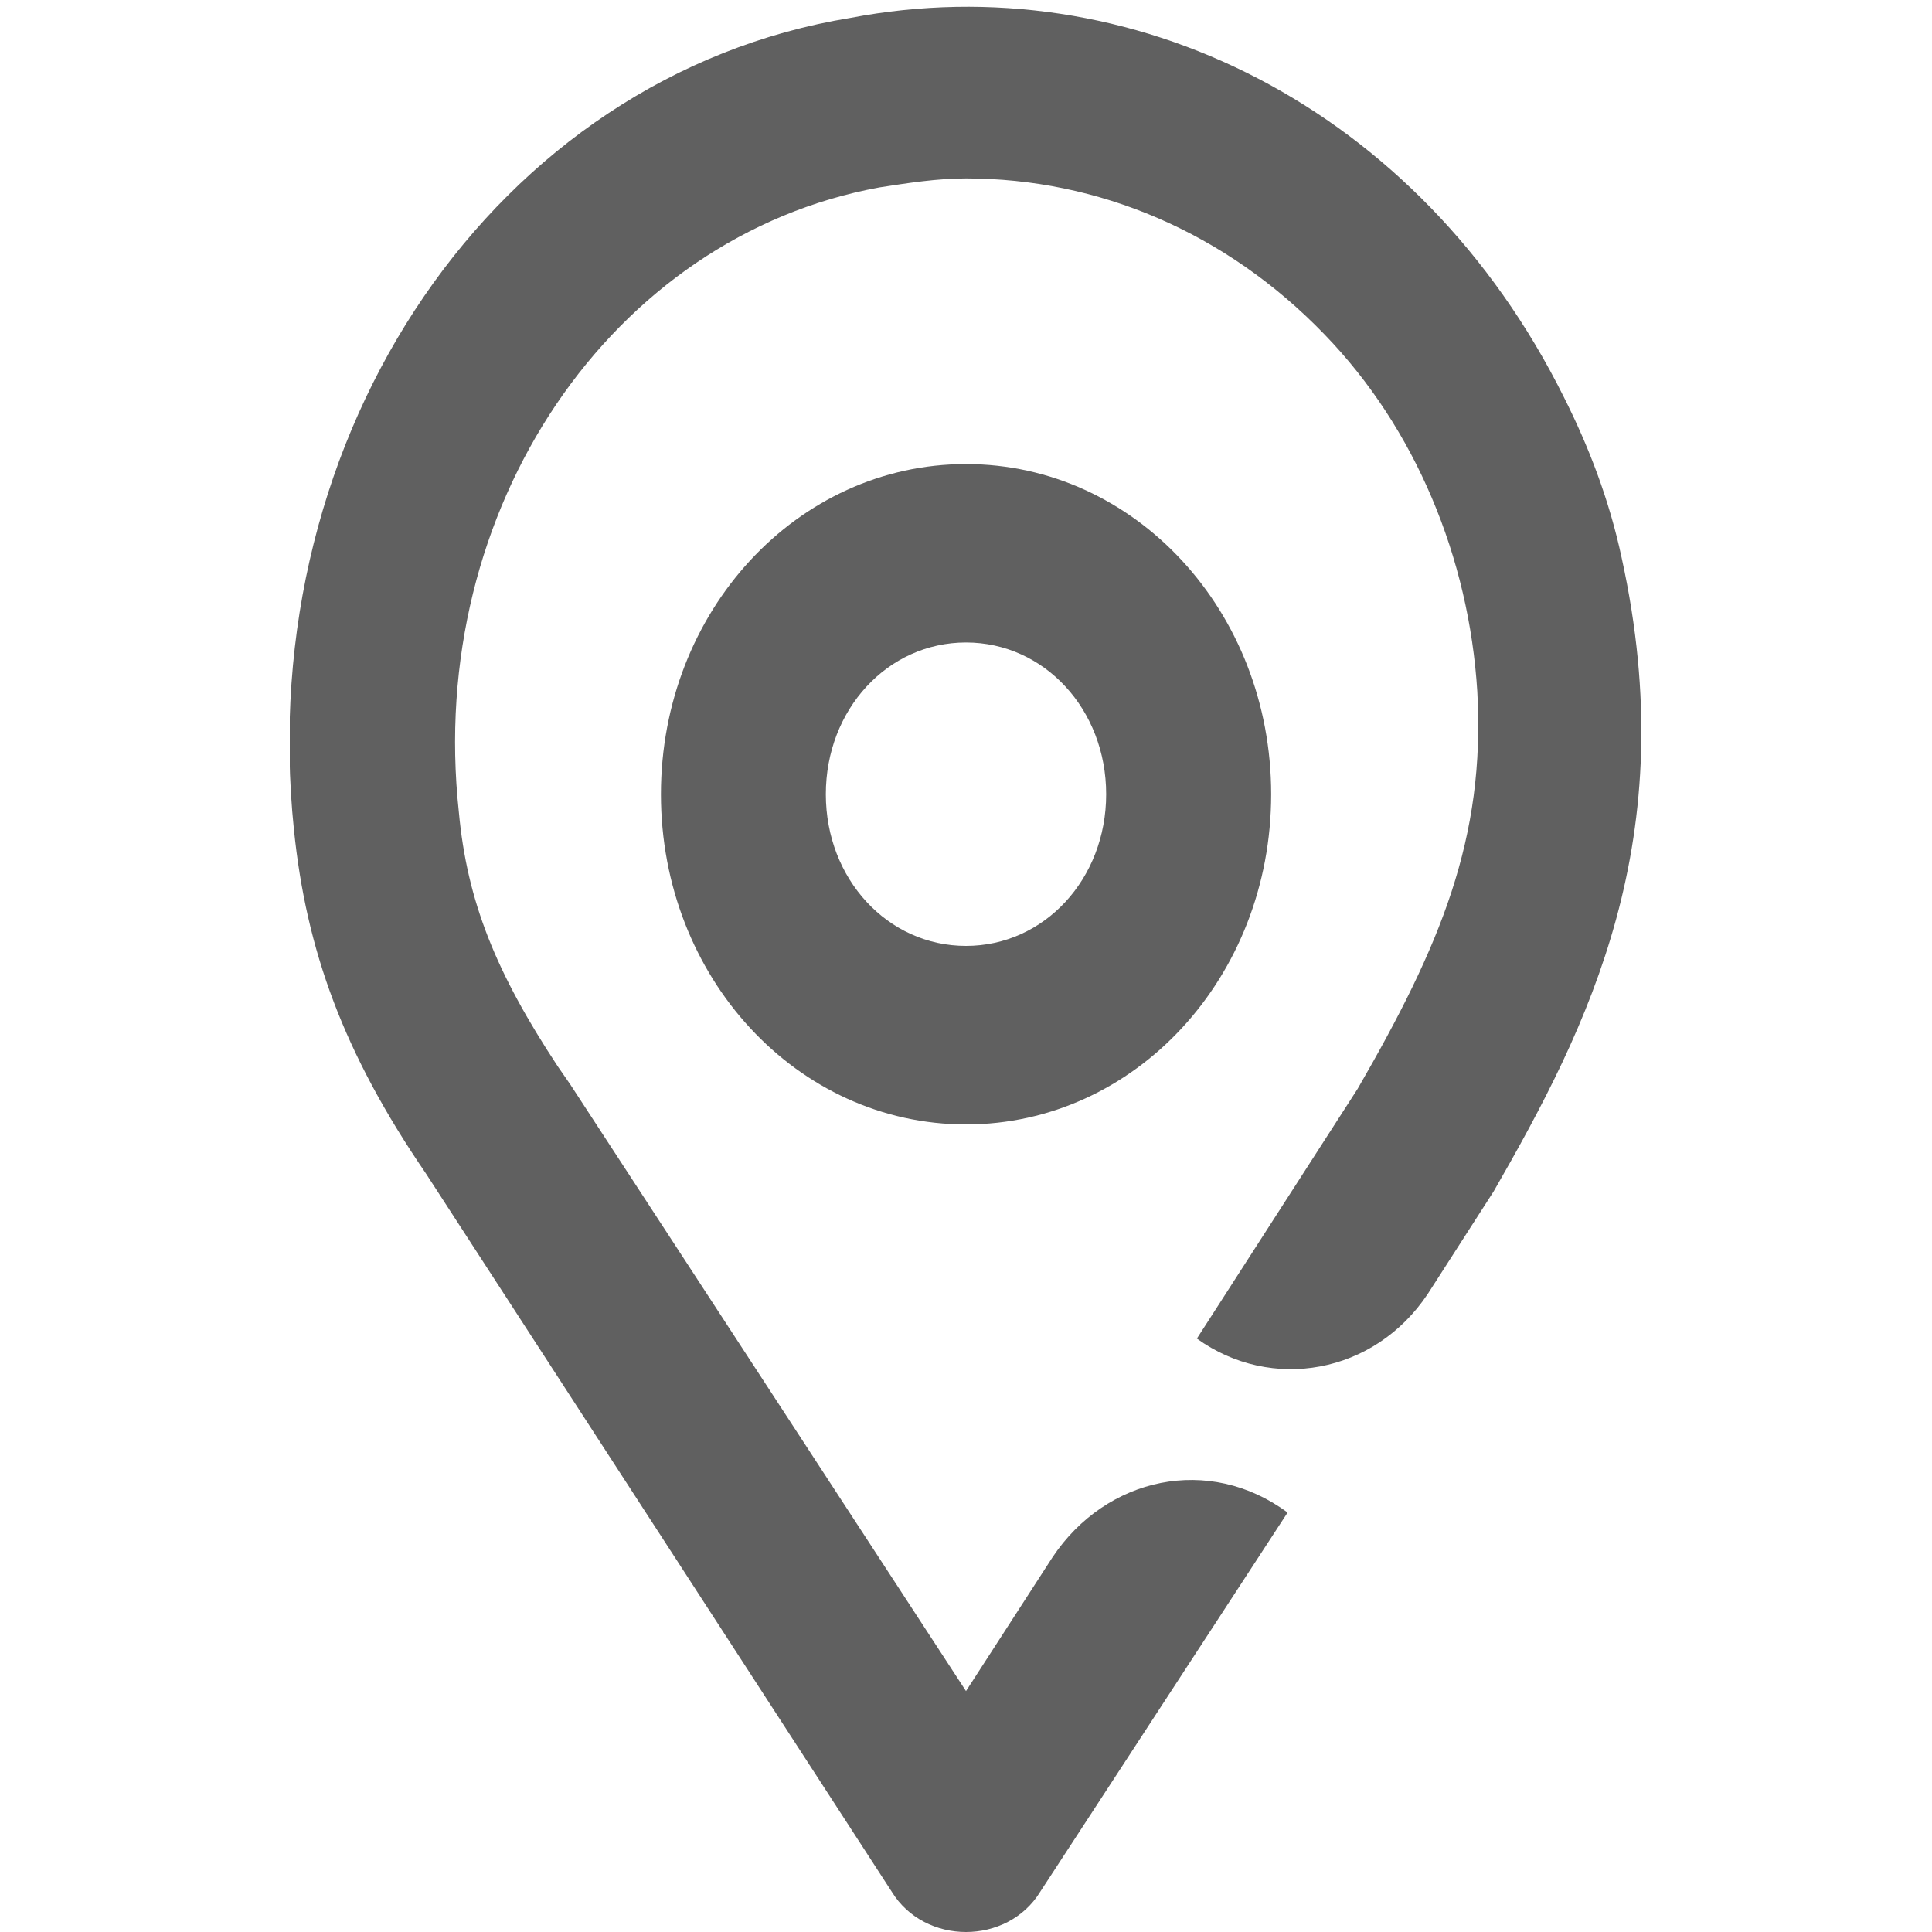
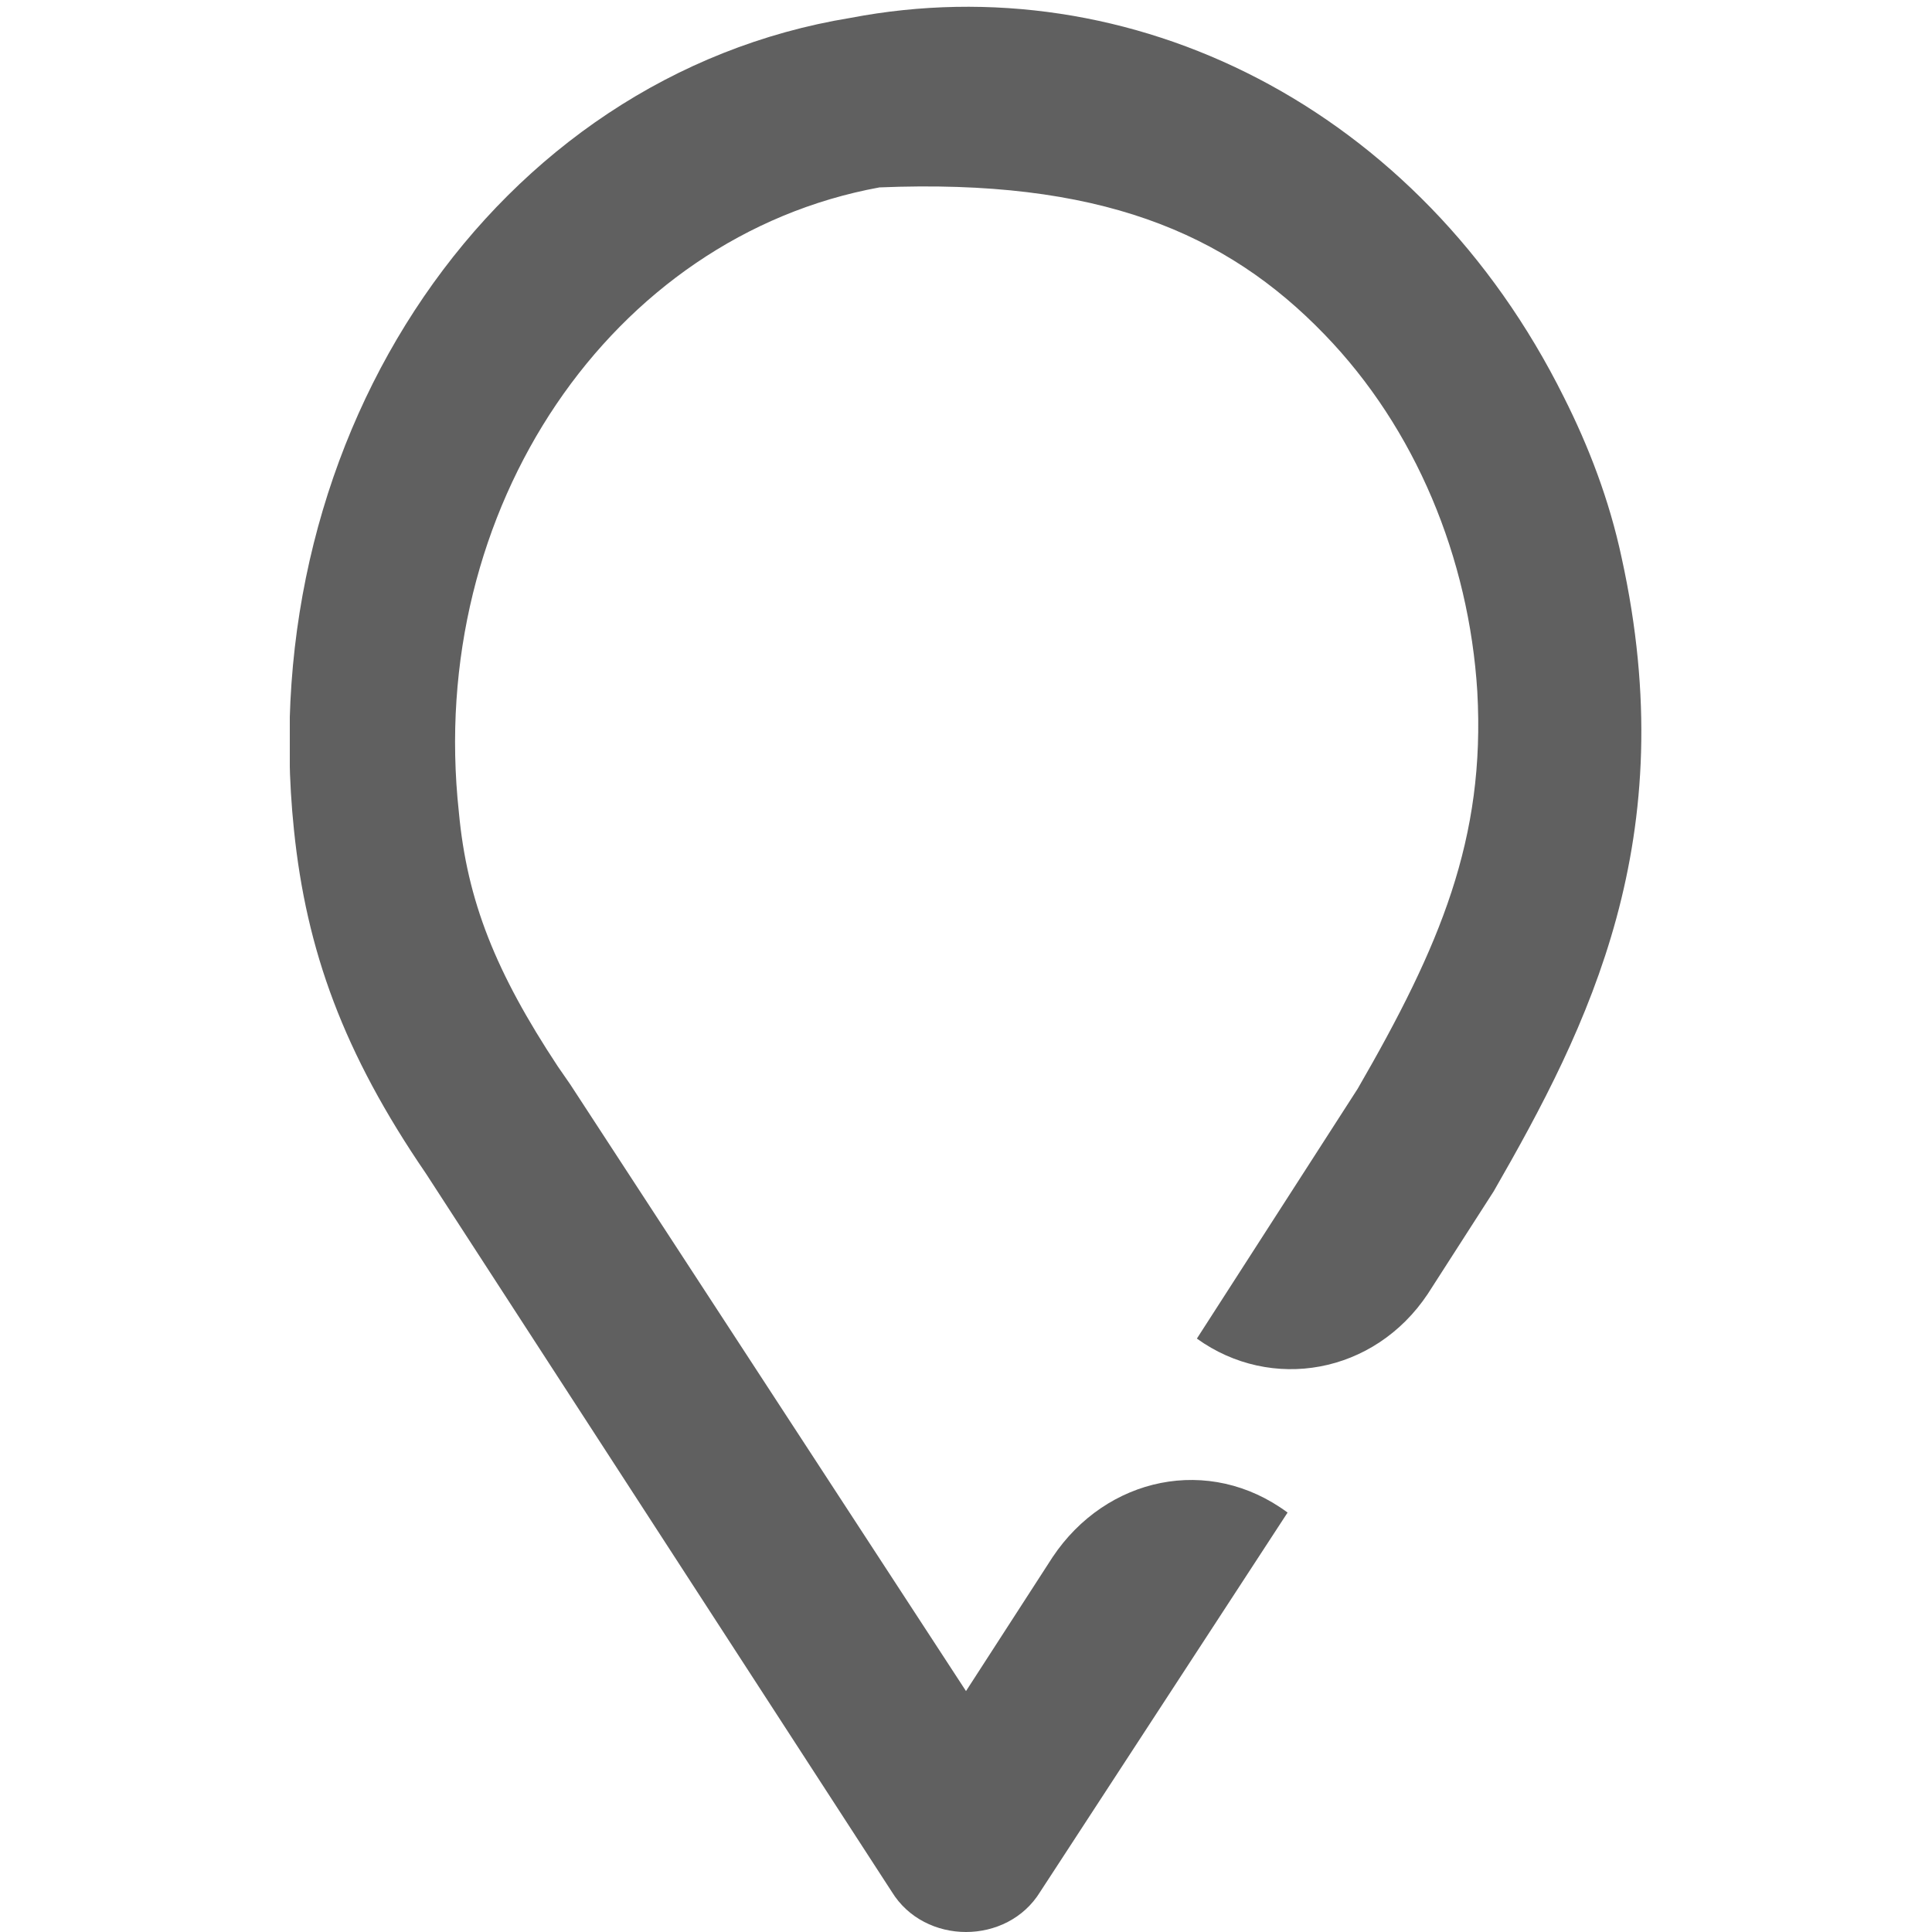
<svg xmlns="http://www.w3.org/2000/svg" width="20" height="20" viewBox="0 0 20 20" fill="none">
  <mask id="mask0_4468_7959" style="mask-type:alpha" maskUnits="userSpaceOnUse" x="0" y="0" width="20" height="20">
-     <rect width="20" height="20" fill="#D9D9D9" />
-   </mask>
+     </mask>
  <g mask="url(#mask0_4468_7959)">
</g>
  <g clip-path="url(#clip0_4468_7959)">
-     <path d="M10 11.64C8.25 11.64 6.842 10.116 6.842 8.222C6.842 6.328 8.25 4.804 10 4.804C11.75 4.804 13.159 6.328 13.159 8.222C13.159 10.116 11.75 11.64 10 11.64ZM10 6.651C9.189 6.651 8.549 7.344 8.549 8.222C8.549 9.099 9.189 9.792 10 9.792C10.811 9.792 11.451 9.099 11.451 8.222C11.451 7.344 10.811 6.651 10 6.651Z" fill="#606060" />
-     <path d="M10.896 16.12L10 17.506L5.902 11.224L5.774 11.039C5.134 10.069 4.835 9.33 4.75 8.406C4.409 5.265 6.329 2.448 9.104 1.94C9.402 1.894 9.701 1.847 10 1.847C11.366 1.847 12.689 2.402 13.713 3.464C14.652 4.434 15.207 5.773 15.293 7.159C15.378 8.683 14.909 9.792 14.055 11.27L12.39 13.857C13.159 14.411 14.226 14.226 14.78 13.395L15.463 12.332C16.445 10.623 17.427 8.683 16.787 5.773C16.659 5.173 16.445 4.619 16.189 4.111C14.695 1.108 11.707 -0.37 8.805 0.185C5.134 0.785 2.616 4.48 3.043 8.591C3.171 9.838 3.555 10.9 4.409 12.148L9.232 19.584C9.402 19.861 9.701 20 10 20C10.299 20 10.598 19.861 10.768 19.584L13.329 15.658C12.518 15.057 11.451 15.288 10.896 16.12Z" fill="#606060" />
+     <path d="M10.896 16.12L10 17.506L5.902 11.224L5.774 11.039C5.134 10.069 4.835 9.33 4.75 8.406C4.409 5.265 6.329 2.448 9.104 1.94C11.366 1.847 12.689 2.402 13.713 3.464C14.652 4.434 15.207 5.773 15.293 7.159C15.378 8.683 14.909 9.792 14.055 11.27L12.39 13.857C13.159 14.411 14.226 14.226 14.78 13.395L15.463 12.332C16.445 10.623 17.427 8.683 16.787 5.773C16.659 5.173 16.445 4.619 16.189 4.111C14.695 1.108 11.707 -0.37 8.805 0.185C5.134 0.785 2.616 4.48 3.043 8.591C3.171 9.838 3.555 10.9 4.409 12.148L9.232 19.584C9.402 19.861 9.701 20 10 20C10.299 20 10.598 19.861 10.768 19.584L13.329 15.658C12.518 15.057 11.451 15.288 10.896 16.12Z" fill="#606060" />
  </g>
  <defs>
    <clipPath id="clip0_4468_7959">
      <rect width="14" height="20" fill="white" transform="translate(3)" />
    </clipPath>
  </defs>
</svg>